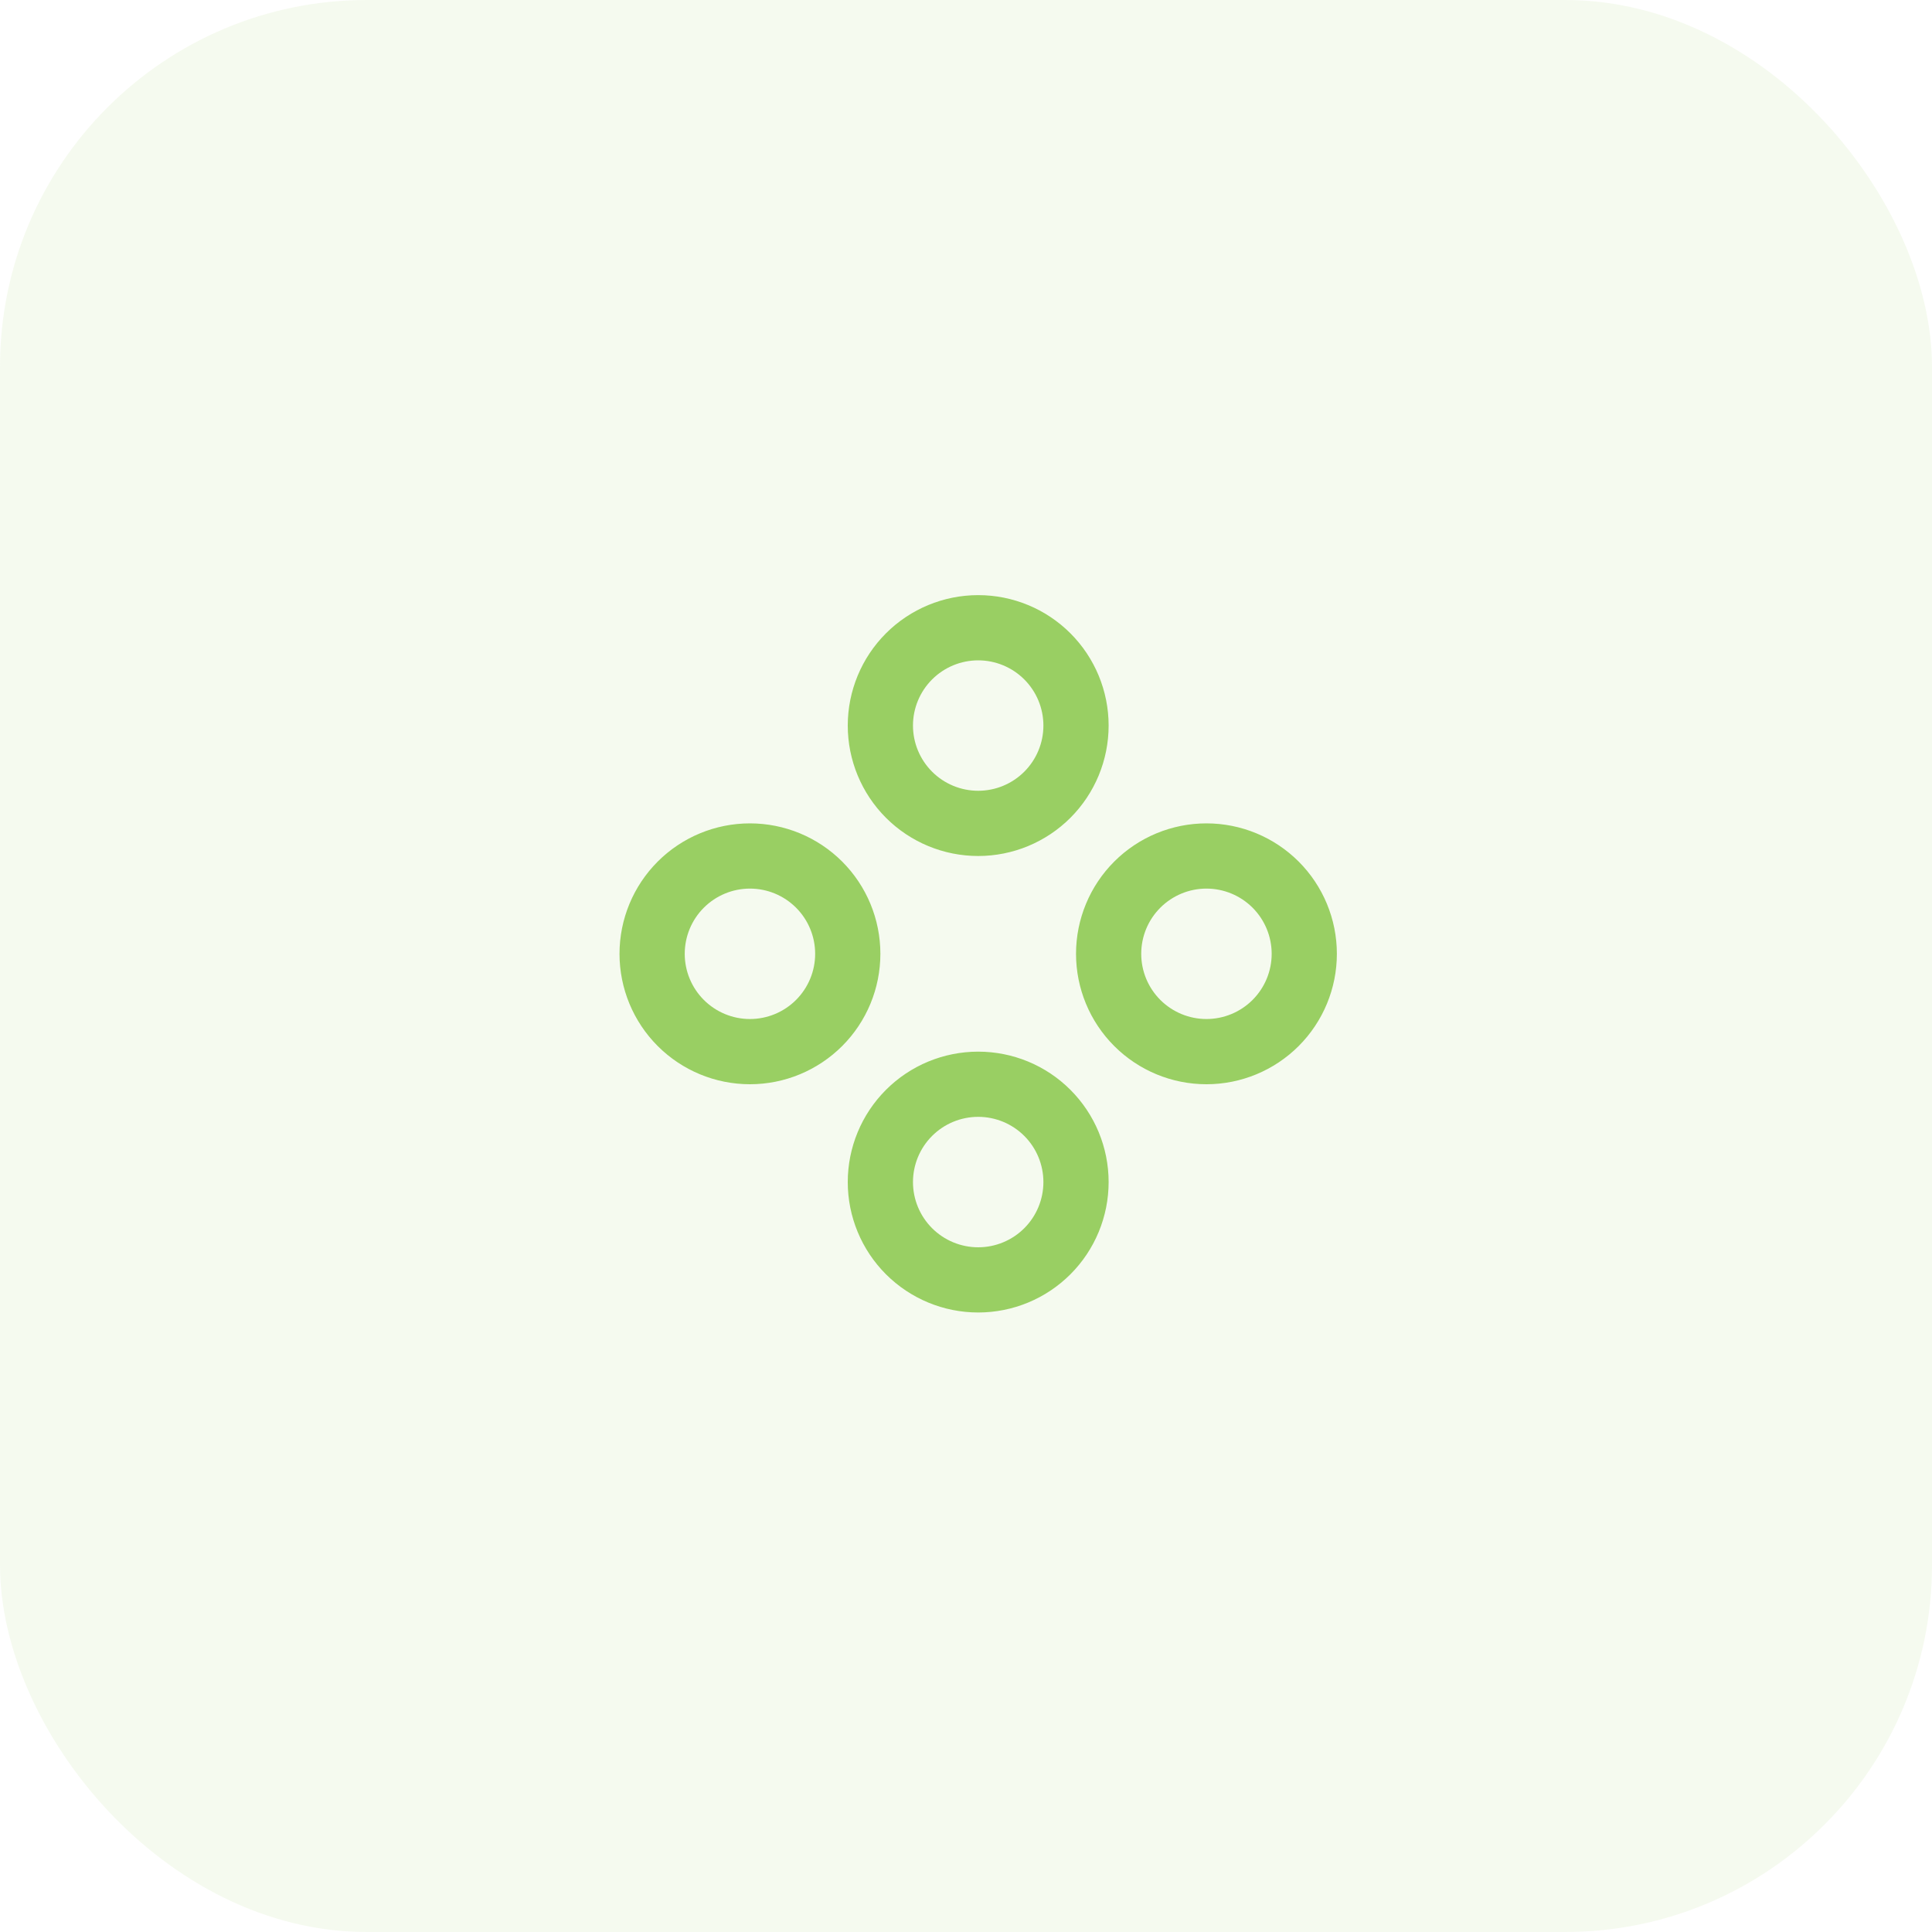
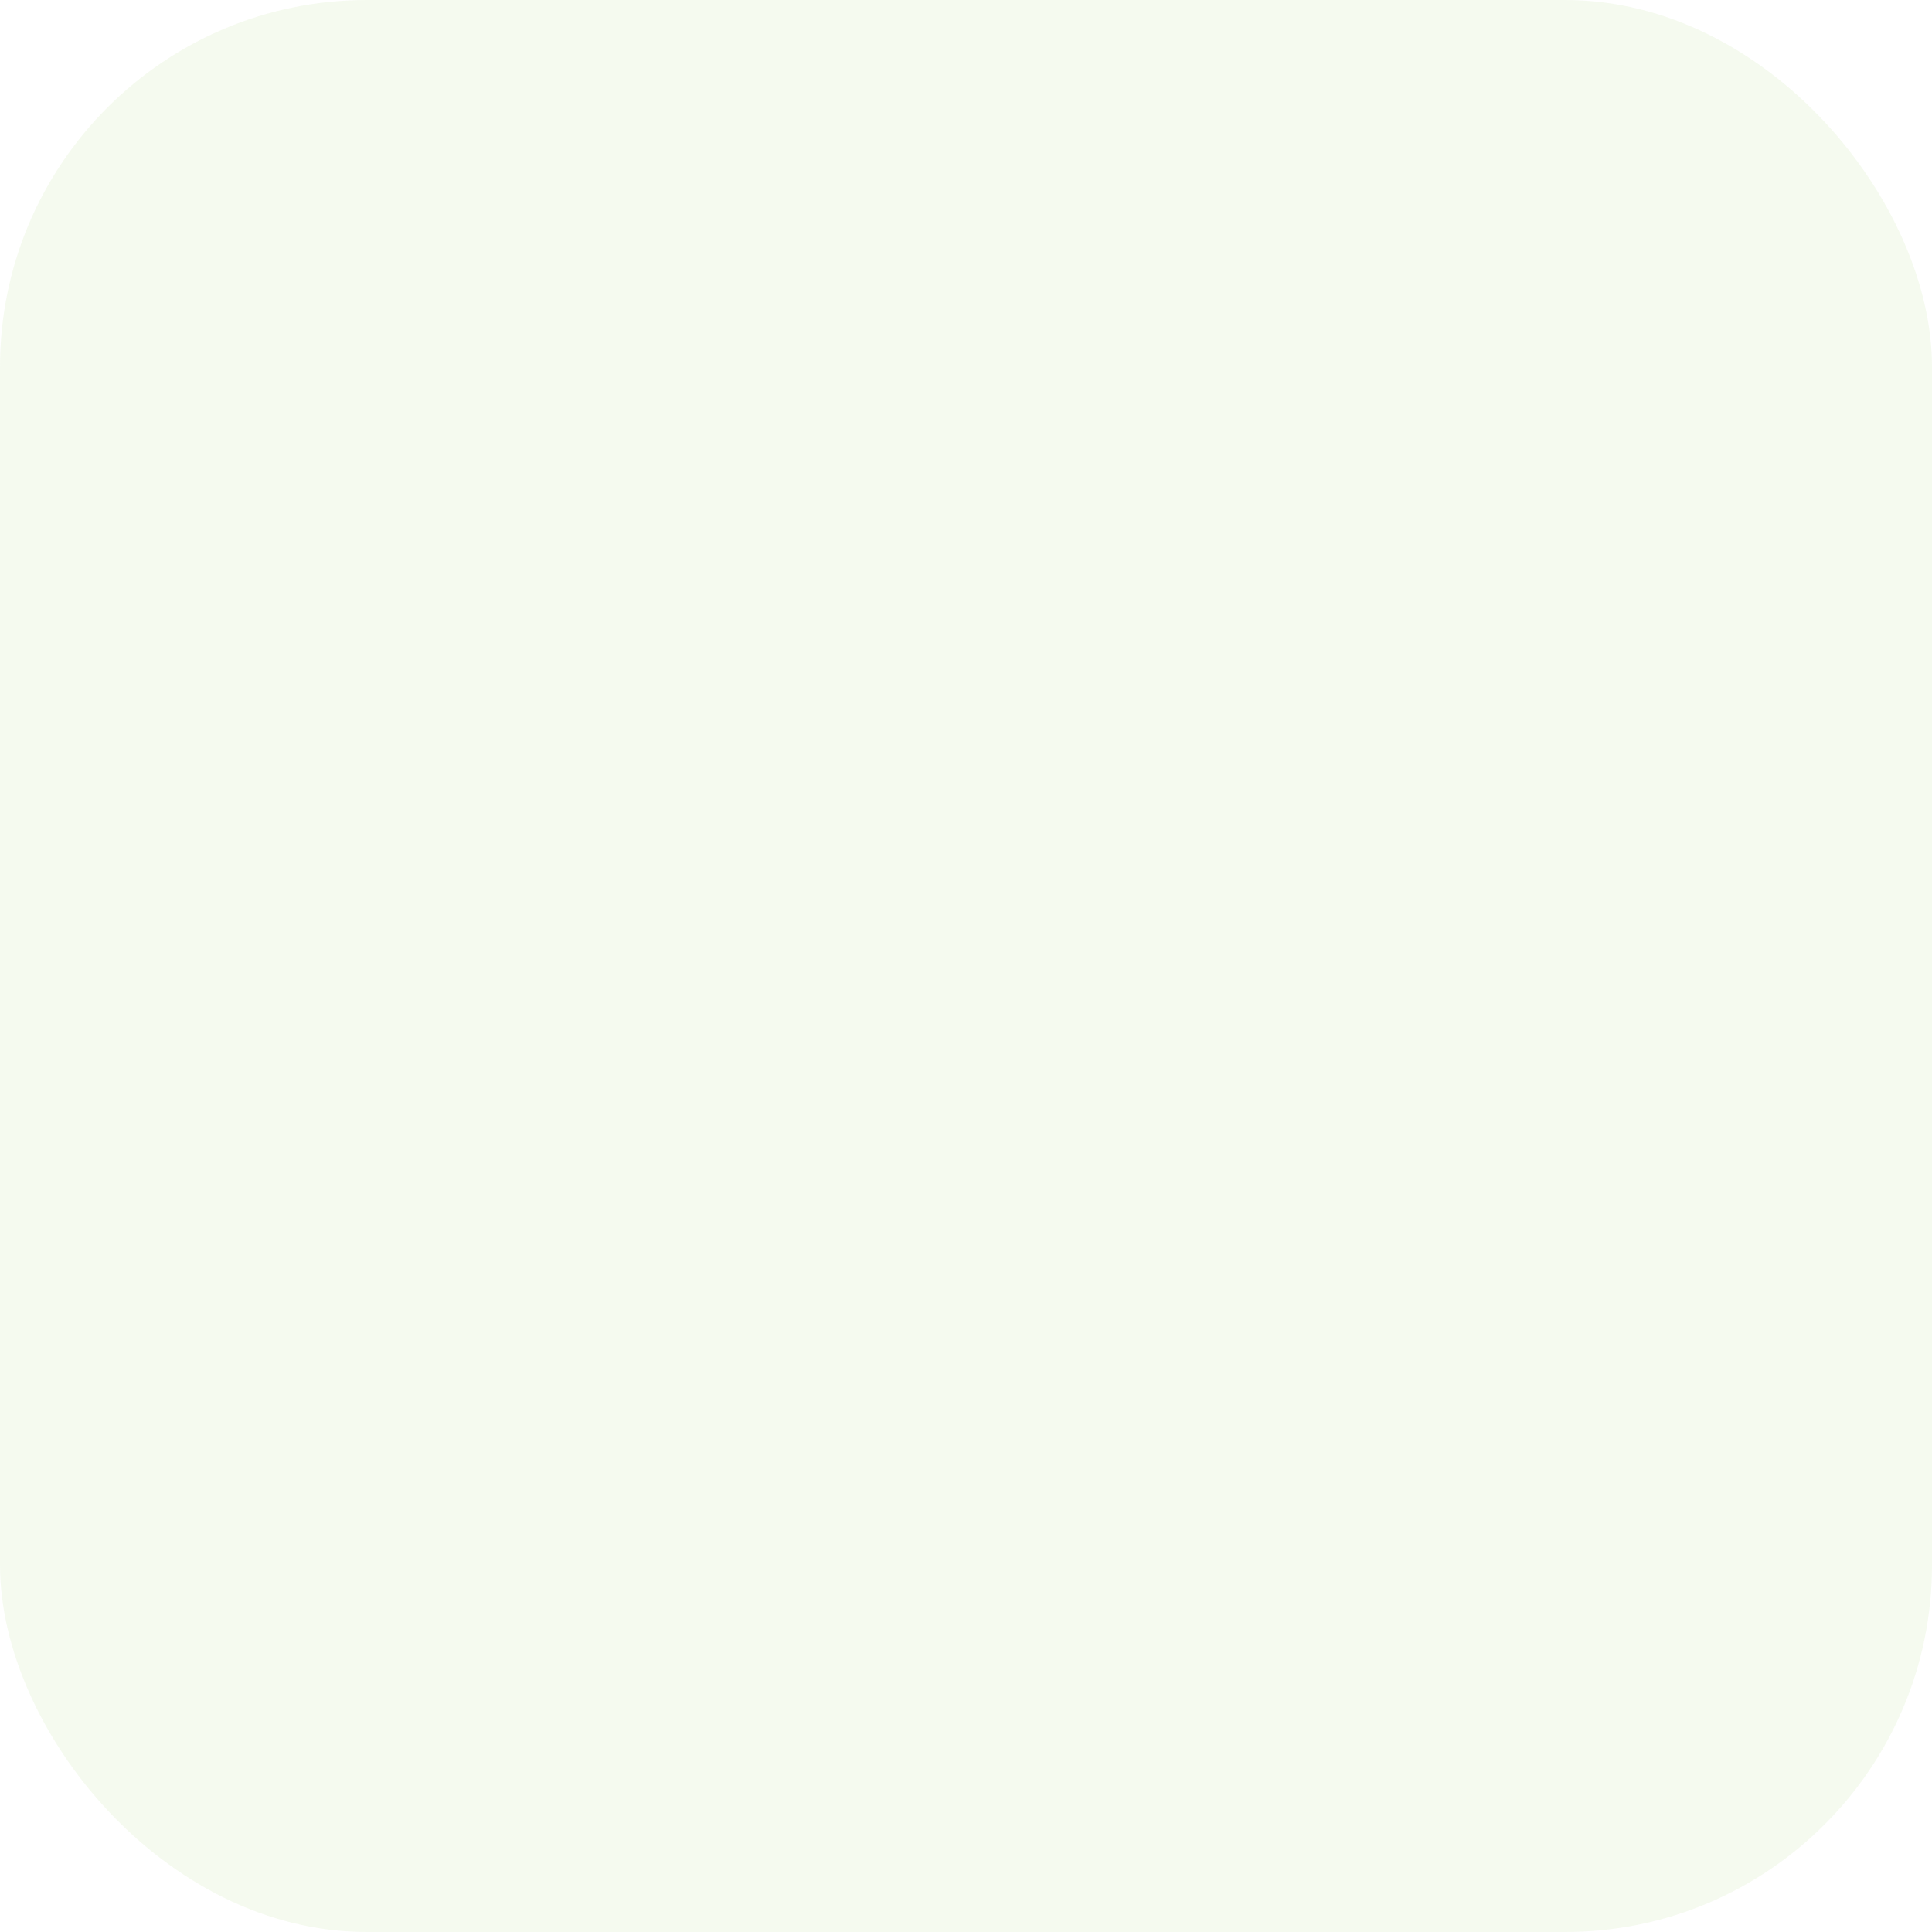
<svg xmlns="http://www.w3.org/2000/svg" width="79" height="79" viewBox="0 0 79 79" fill="none">
  <rect opacity="0.1" width="79" height="79" rx="15" fill="#99CF63" />
-   <path d="M30.665 33.668C32.08 33.668 33.436 34.23 34.437 35.23C35.437 36.231 35.999 37.587 35.999 39.002C35.999 40.416 35.437 41.773 34.437 42.773C33.436 43.773 32.08 44.335 30.665 44.335C29.251 44.335 27.894 43.773 26.894 42.773C25.894 41.773 25.332 40.416 25.332 39.002C25.332 37.587 25.894 36.231 26.894 35.23C27.894 34.23 29.251 33.668 30.665 33.668ZM30.665 36.335C29.958 36.335 29.28 36.616 28.78 37.116C28.28 37.616 27.999 38.294 27.999 39.002C27.999 39.709 28.28 40.387 28.78 40.887C29.28 41.387 29.958 41.668 30.665 41.668C31.373 41.668 32.051 41.387 32.551 40.887C33.051 40.387 33.332 39.709 33.332 39.002C33.332 38.294 33.051 37.616 32.551 37.116C32.051 36.616 31.373 36.335 30.665 36.335ZM39.999 24.335C41.413 24.335 42.77 24.897 43.77 25.897C44.77 26.897 45.332 28.254 45.332 29.668C45.332 31.083 44.77 32.439 43.77 33.44C42.77 34.44 41.413 35.002 39.999 35.002C38.584 35.002 37.228 34.44 36.227 33.44C35.227 32.439 34.665 31.083 34.665 29.668C34.665 28.254 35.227 26.897 36.227 25.897C37.228 24.897 38.584 24.335 39.999 24.335ZM39.999 27.002C39.291 27.002 38.613 27.283 38.113 27.783C37.613 28.283 37.332 28.961 37.332 29.668C37.332 30.375 37.613 31.054 38.113 31.554C38.613 32.054 39.291 32.335 39.999 32.335C40.706 32.335 41.384 32.054 41.884 31.554C42.384 31.054 42.665 30.375 42.665 29.668C42.665 28.961 42.384 28.283 41.884 27.783C41.384 27.283 40.706 27.002 39.999 27.002ZM39.999 43.002C41.413 43.002 42.77 43.563 43.77 44.564C44.77 45.564 45.332 46.92 45.332 48.335C45.332 49.749 44.77 51.106 43.77 52.106C42.77 53.106 41.413 53.668 39.999 53.668C38.584 53.668 37.228 53.106 36.227 52.106C35.227 51.106 34.665 49.749 34.665 48.335C34.665 46.92 35.227 45.564 36.227 44.564C37.228 43.563 38.584 43.002 39.999 43.002ZM39.999 45.668C39.291 45.668 38.613 45.949 38.113 46.449C37.613 46.949 37.332 47.628 37.332 48.335C37.332 49.042 37.613 49.721 38.113 50.221C38.613 50.721 39.291 51.002 39.999 51.002C40.706 51.002 41.384 50.721 41.884 50.221C42.384 49.721 42.665 49.042 42.665 48.335C42.665 47.628 42.384 46.949 41.884 46.449C41.384 45.949 40.706 45.668 39.999 45.668ZM49.332 33.668C50.746 33.668 52.103 34.23 53.103 35.23C54.103 36.231 54.665 37.587 54.665 39.002C54.665 40.416 54.103 41.773 53.103 42.773C52.103 43.773 50.746 44.335 49.332 44.335C47.917 44.335 46.561 43.773 45.561 42.773C44.561 41.773 43.999 40.416 43.999 39.002C43.999 37.587 44.561 36.231 45.561 35.23C46.561 34.23 47.917 33.668 49.332 33.668ZM49.332 36.335C48.625 36.335 47.947 36.616 47.446 37.116C46.946 37.616 46.665 38.294 46.665 39.002C46.665 39.709 46.946 40.387 47.446 40.887C47.947 41.387 48.625 41.668 49.332 41.668C50.039 41.668 50.718 41.387 51.218 40.887C51.718 40.387 51.999 39.709 51.999 39.002C51.999 38.294 51.718 37.616 51.218 37.116C50.718 36.616 50.039 36.335 49.332 36.335Z" fill="#99CF63" />
</svg>